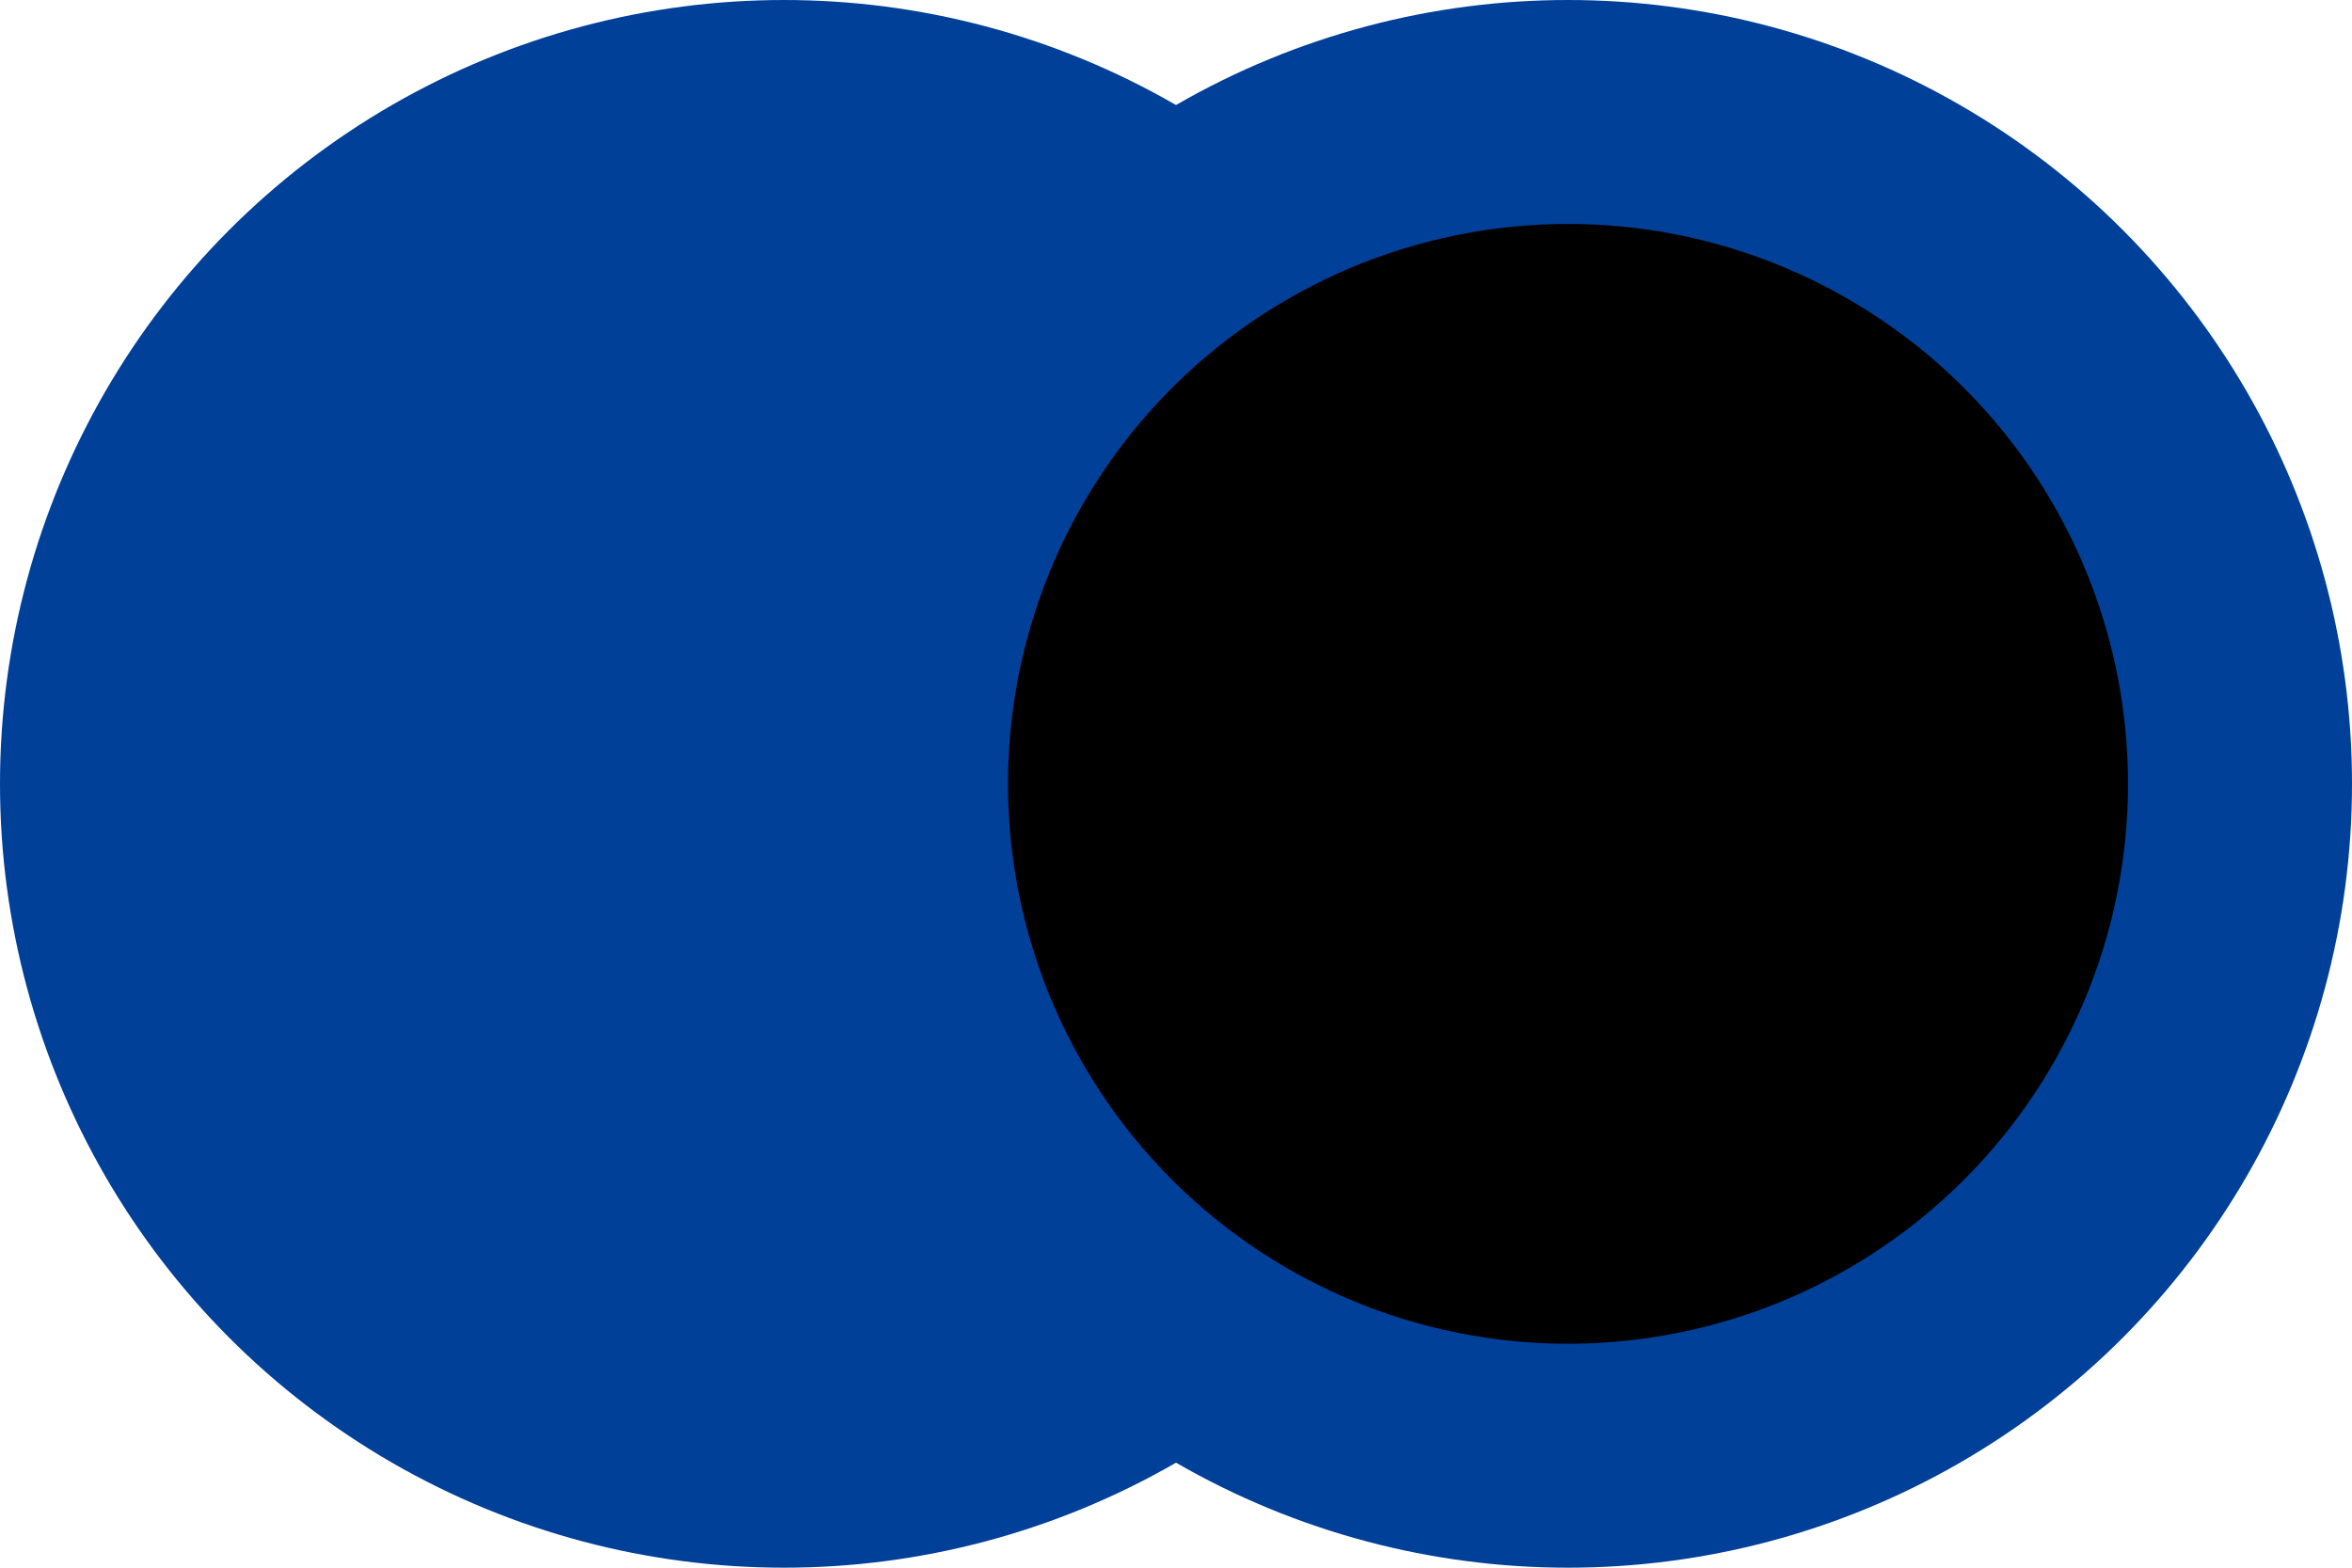
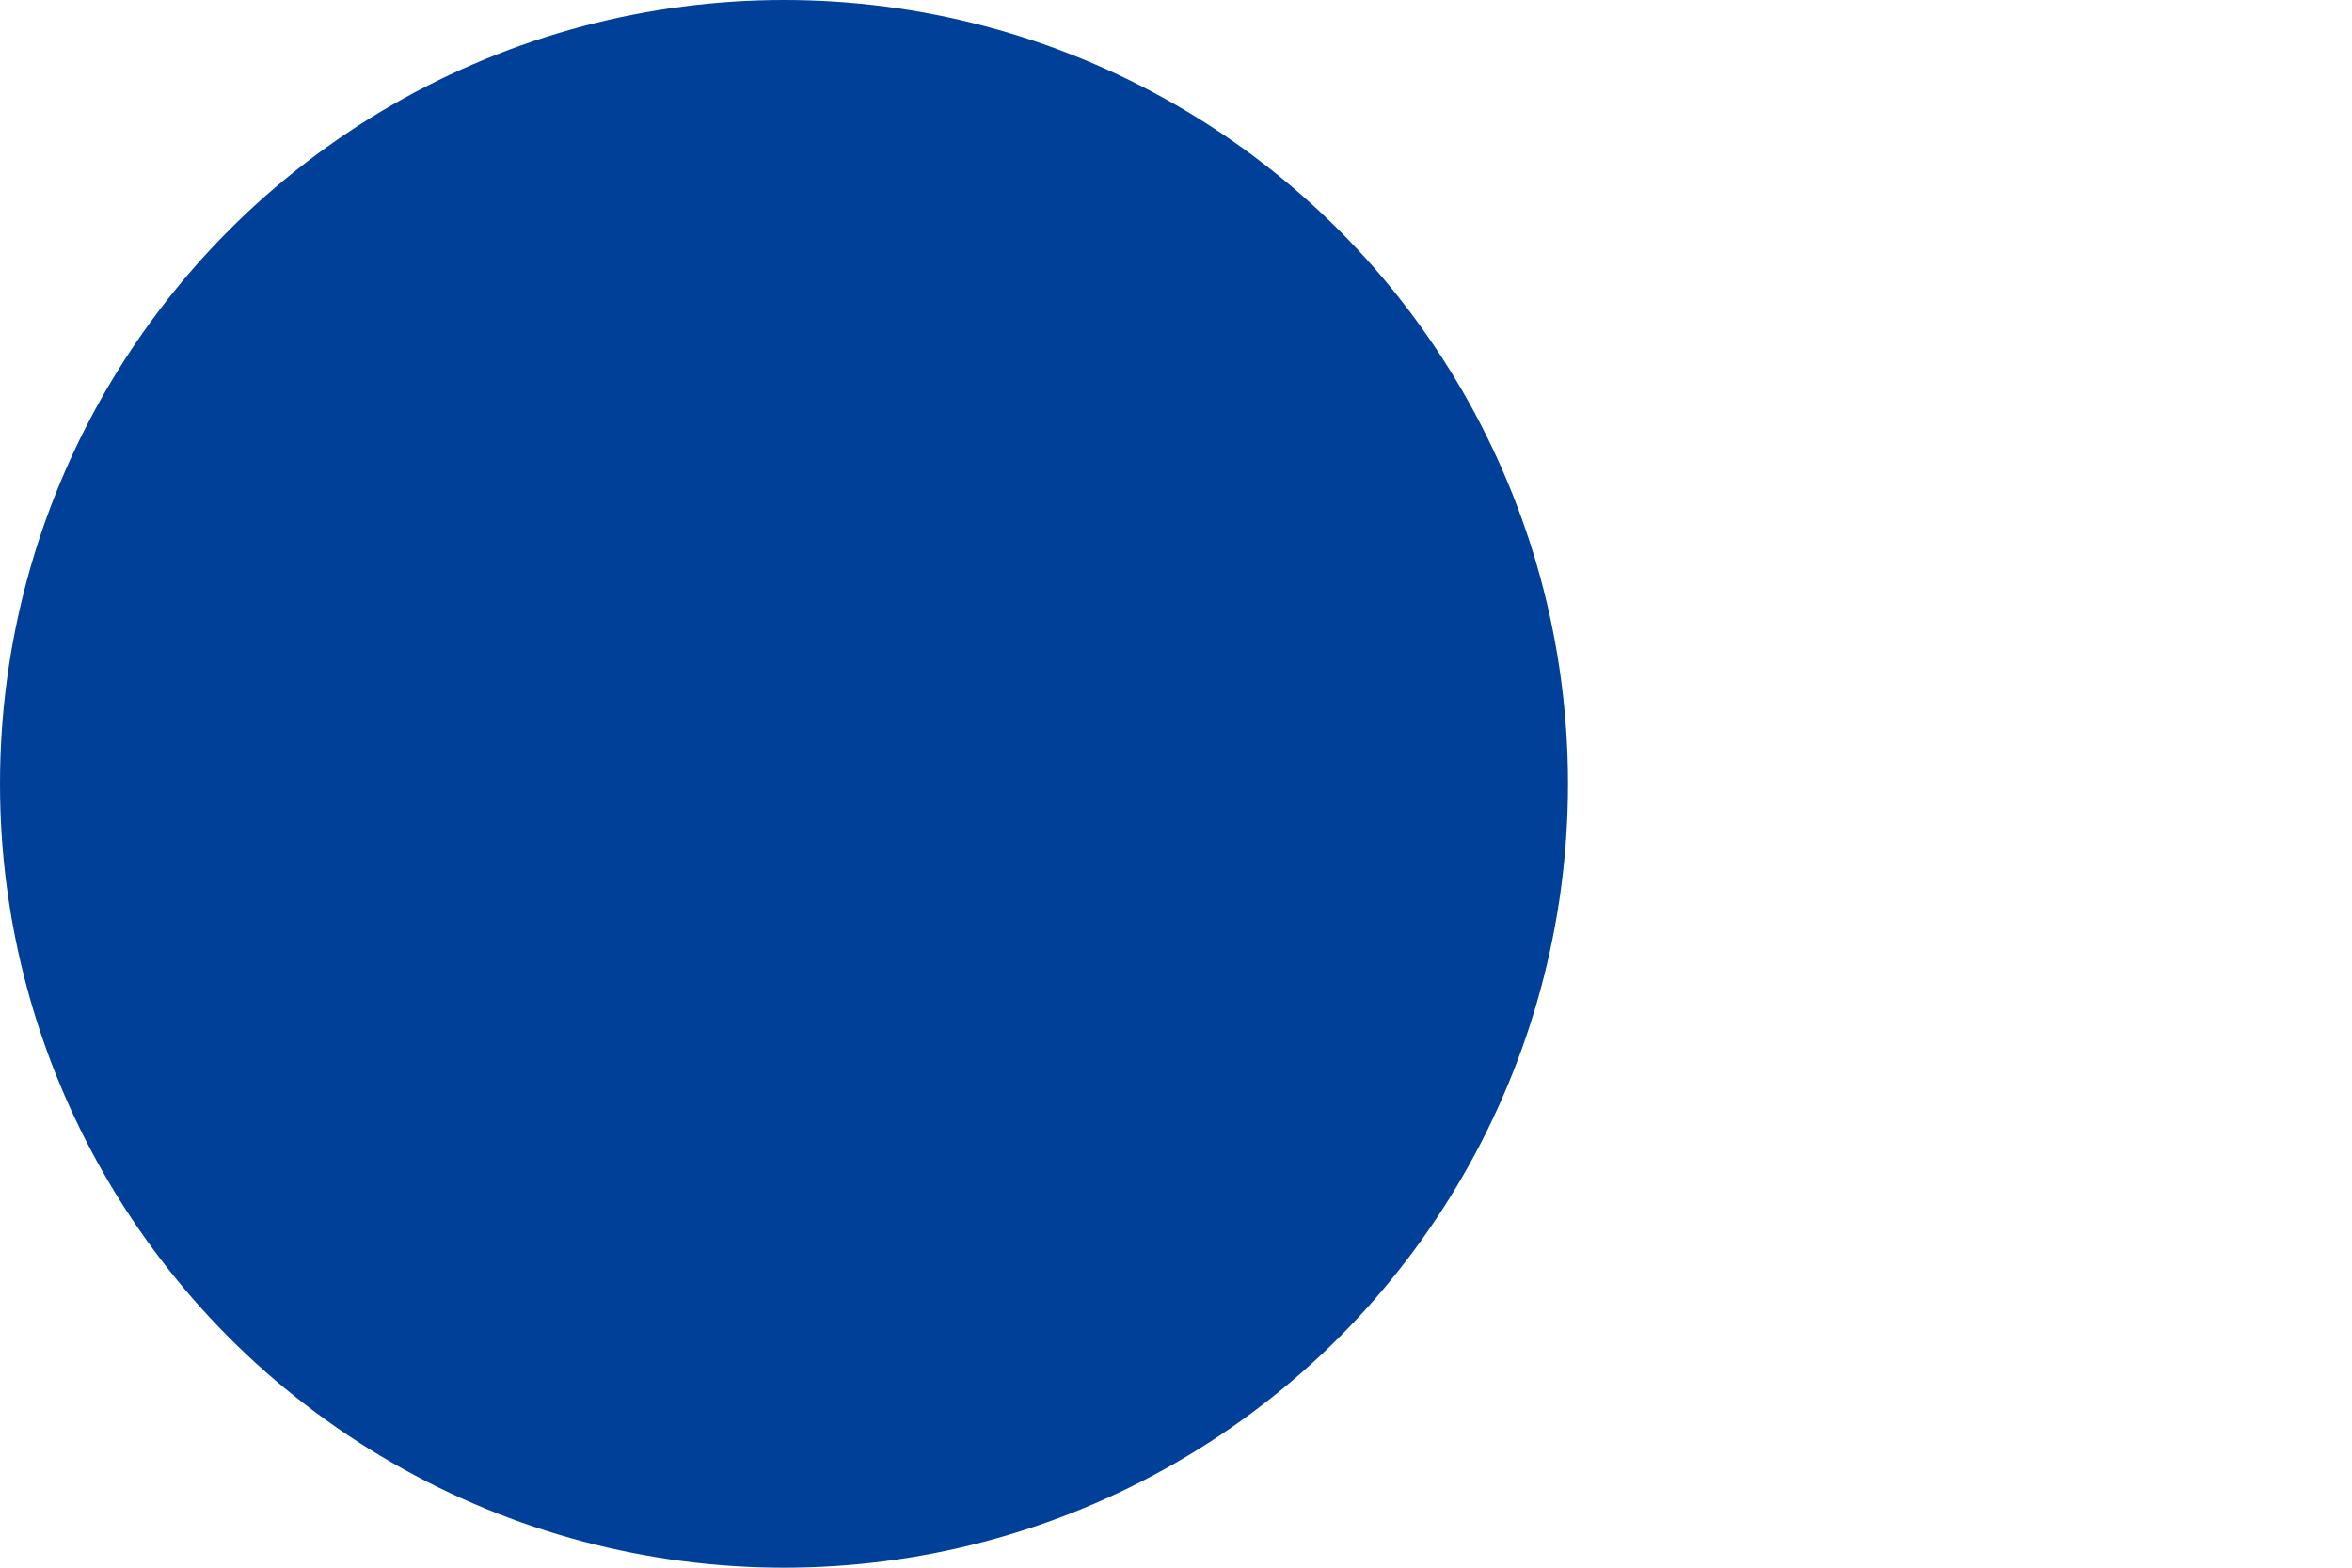
<svg xmlns="http://www.w3.org/2000/svg" width="21" height="14" viewBox="0 0 21 14" fill="none">
  <circle cx="7" cy="7" r="7" fill="#004098" />
-   <circle cx="14" cy="7" r="6" stroke="#004098" stroke-width="2" fill="#000000" />
</svg>